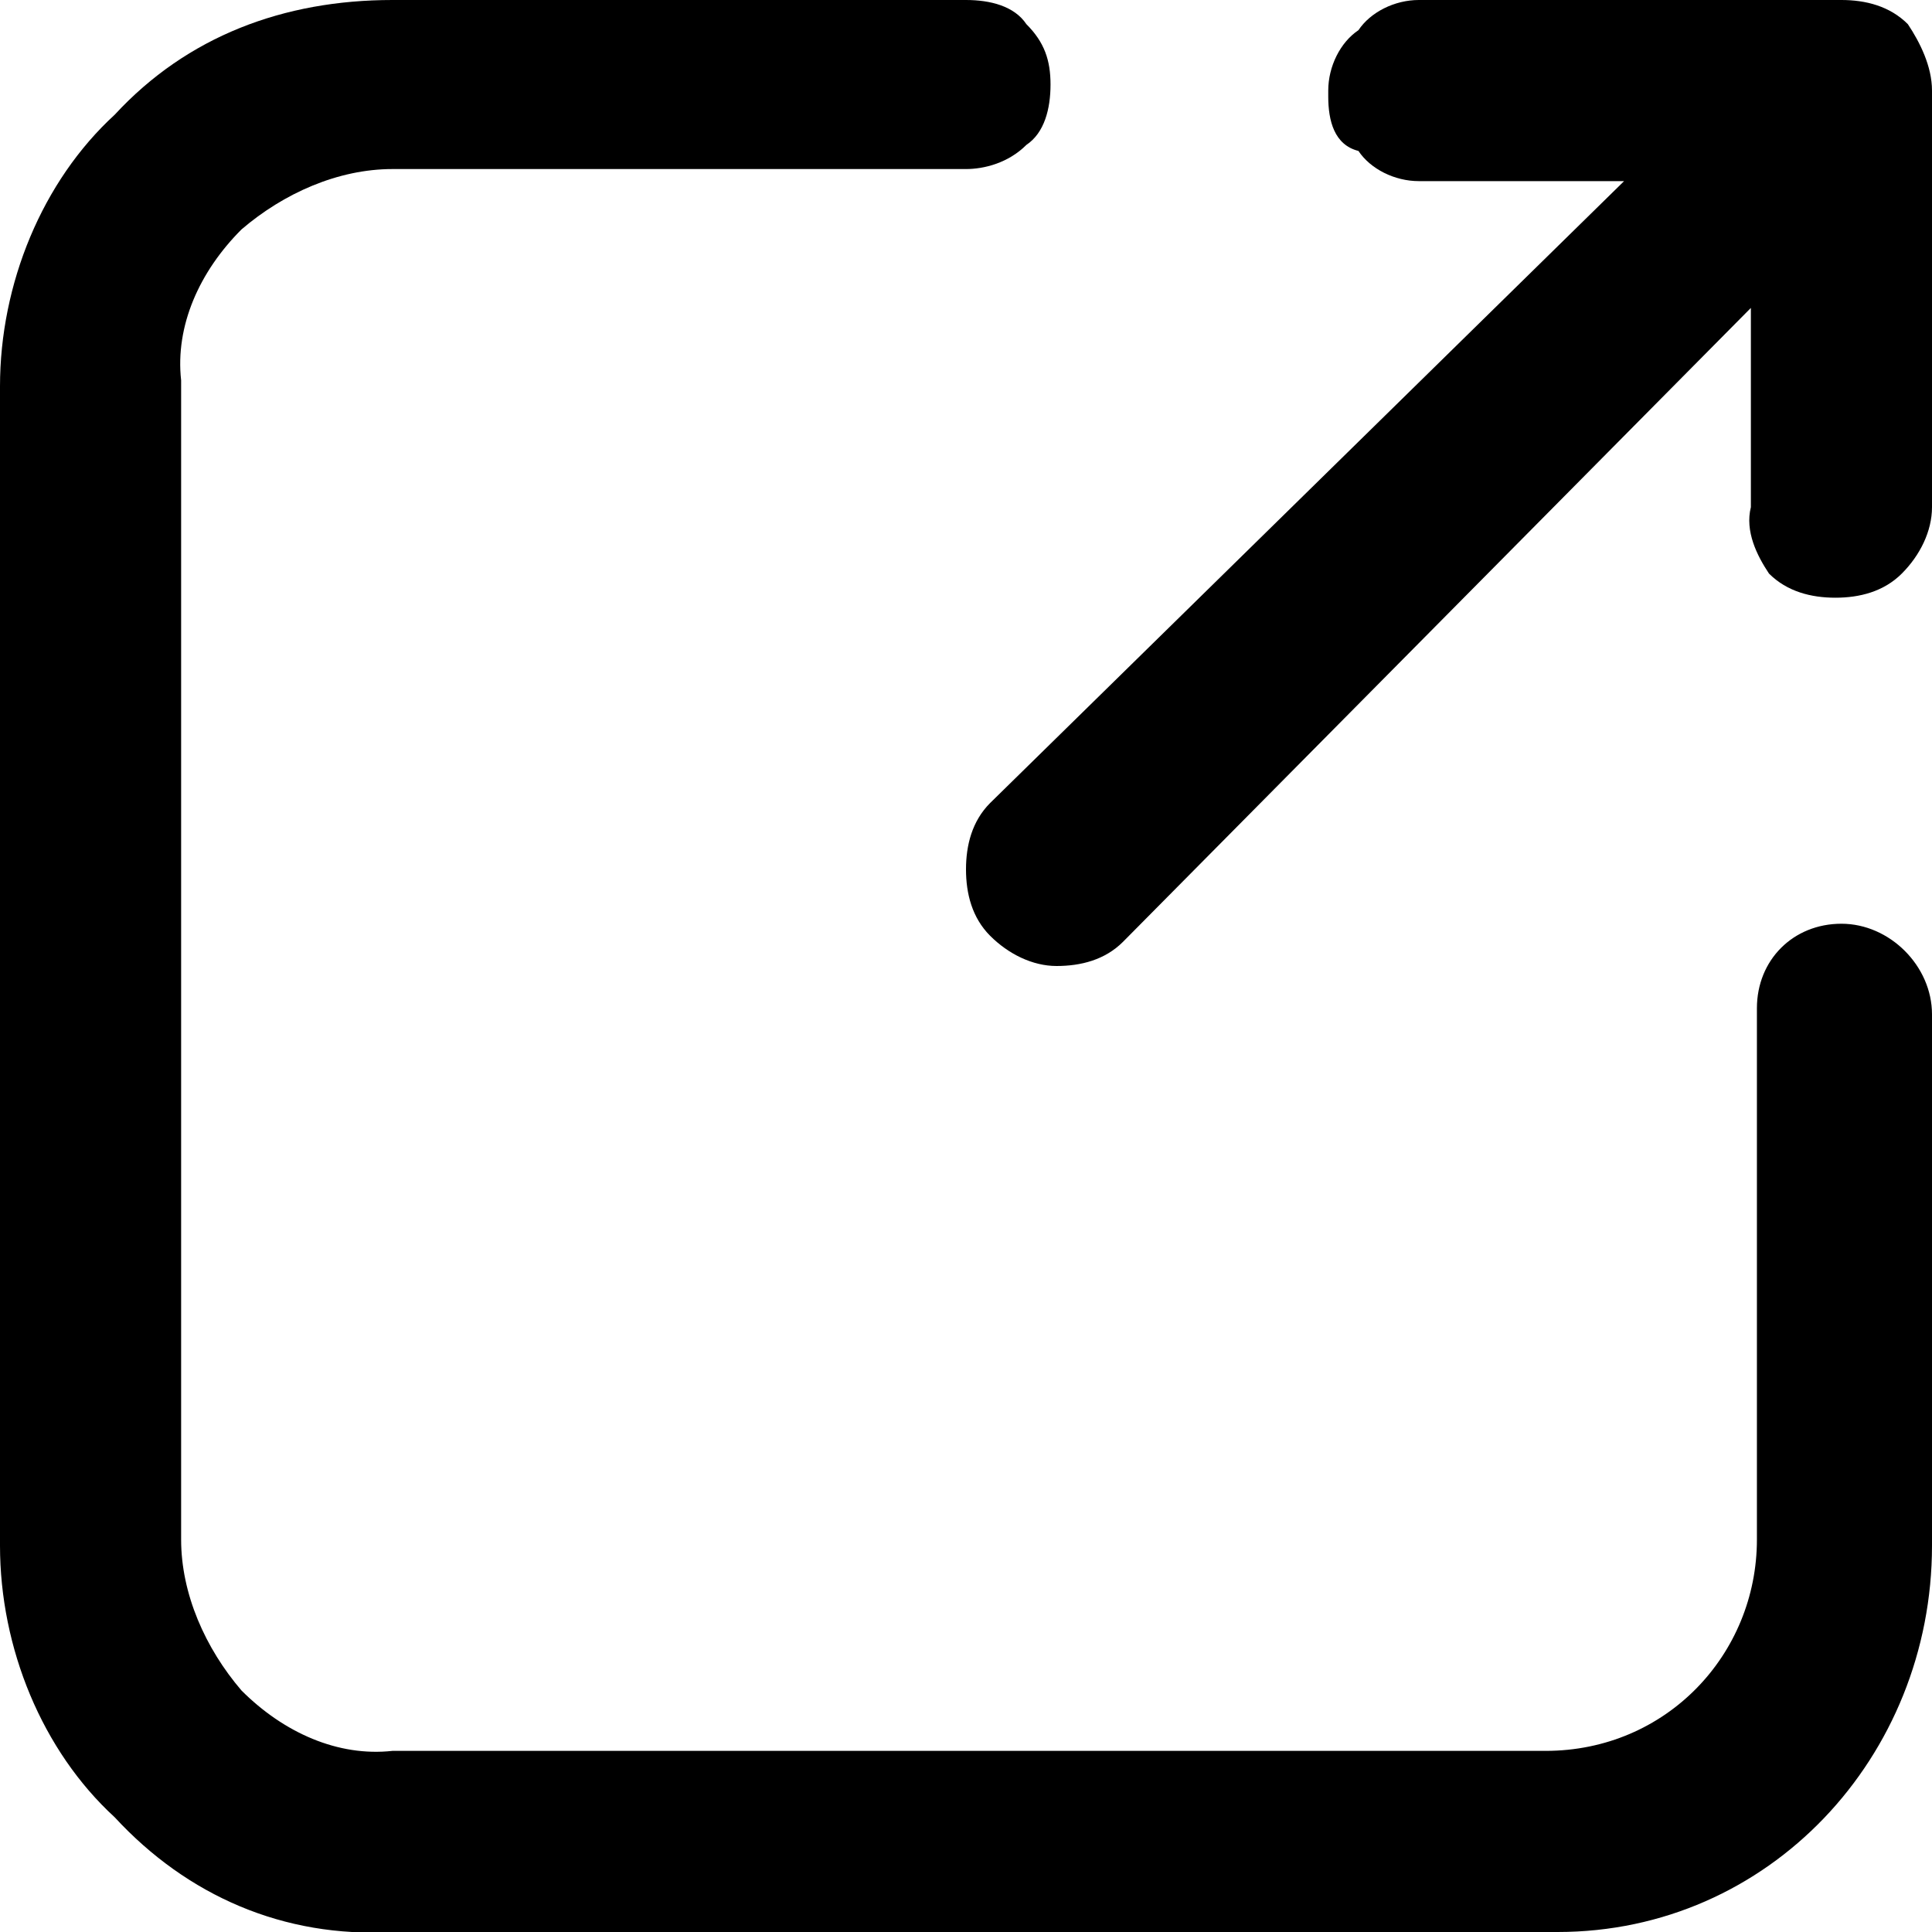
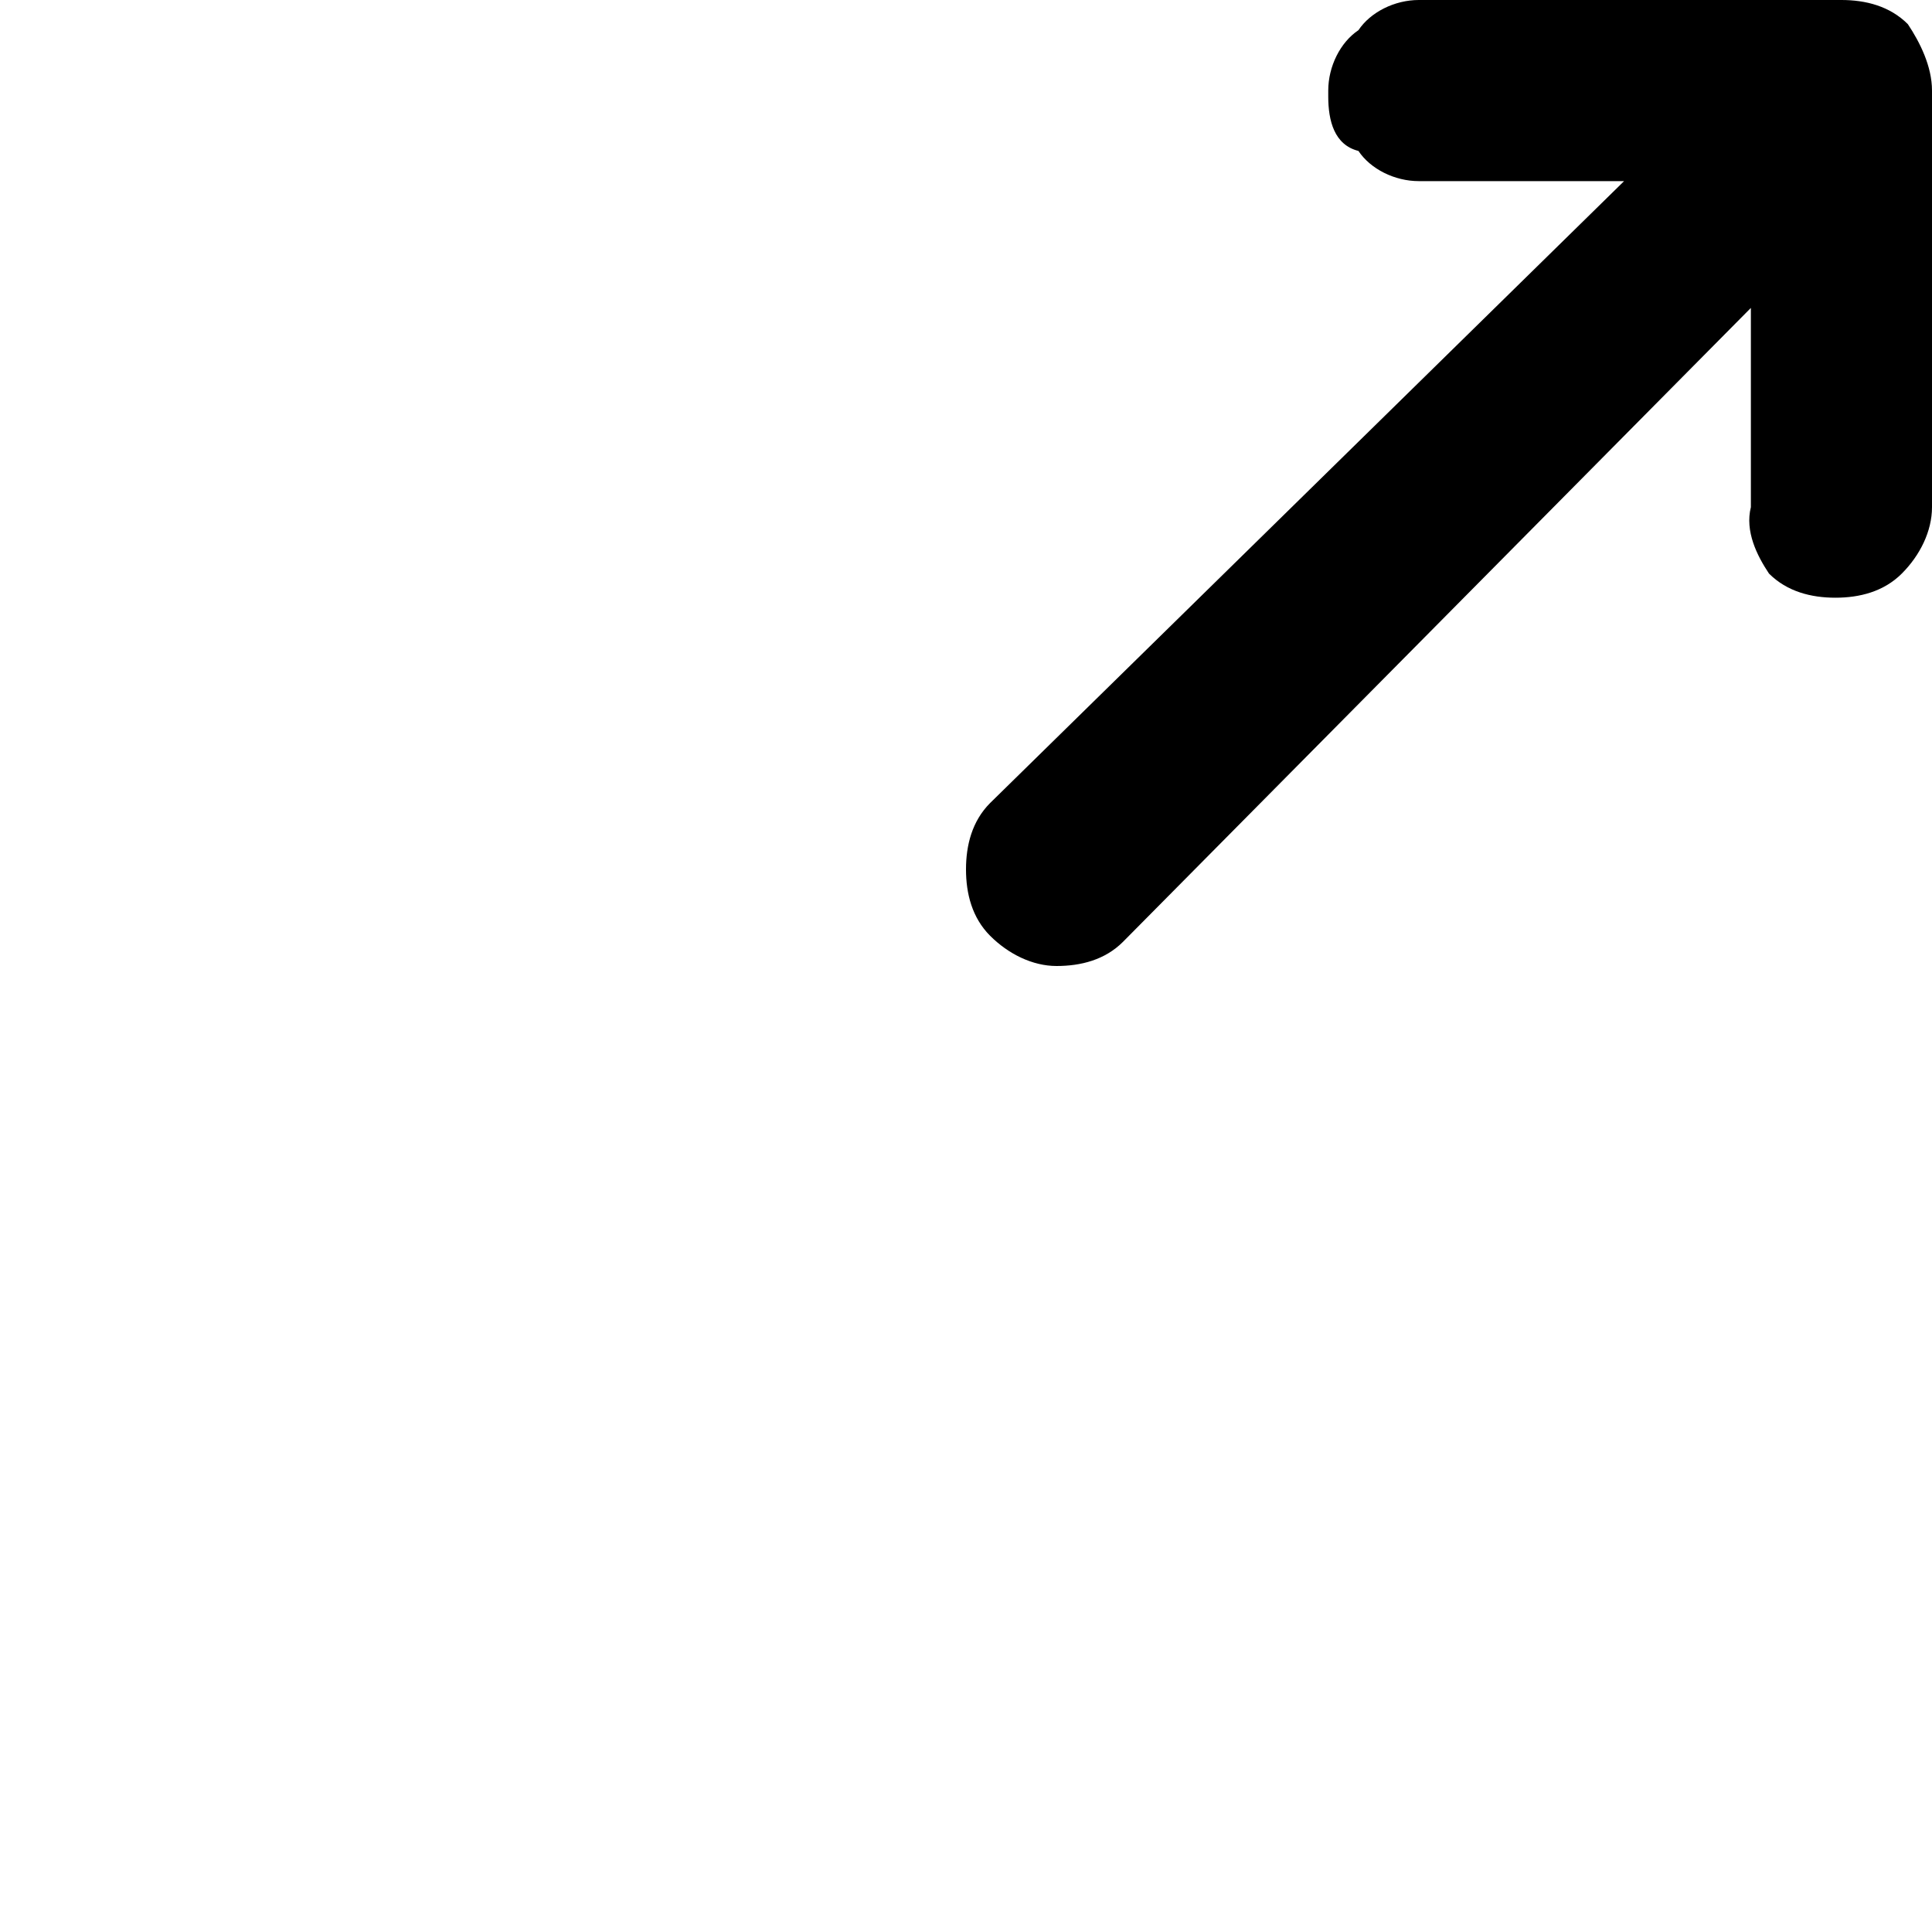
<svg xmlns="http://www.w3.org/2000/svg" version="1.1" id="레이어_1" x="0px" y="0px" viewBox="0 0 32 32" style="enable-background:new 0 0 32 32;" xml:space="preserve">
  <g>
    <path d="M29,8.4V5.1L18.6,15.6c-0.3,0.3-0.7,0.4-1.1,0.4s-0.8-0.2-1.1-0.5c-0.3-0.3-0.4-0.7-0.4-1.1c0-0.4,0.1-0.8,0.4-1.1L26.9,3   h-3.4c-0.4,0-0.8-0.2-1-0.5C22.1,2.4,22,2,22,1.6V1.5c0-0.4,0.2-0.8,0.5-1c0.2-0.3,0.6-0.5,1-0.5h7c0.4,0,0.8,0.1,1.1,0.4   C31.8,0.7,32,1.1,32,1.5v6.9c0,0.4-0.2,0.8-0.5,1.1s-0.7,0.4-1.1,0.4s-0.8-0.1-1.1-0.4C29.1,9.2,28.9,8.8,29,8.4z" />
-     <path d="M1.9,30.1C0.7,29,0,27.3,0,25.6V6.4C0,4.7,0.7,3,1.9,1.9C3.1,0.6,4.7,0,6.5,0H16c0.4,0,0.8,0.1,1,0.4   c0.3,0.3,0.4,0.6,0.4,1s-0.1,0.8-0.4,1c-0.3,0.3-0.7,0.4-1,0.4H6.5c-0.9,0-1.8,0.4-2.5,1C3.3,4.5,2.9,5.4,3,6.3v19.2   c0,0.9,0.4,1.8,1,2.5c0.7,0.7,1.6,1.1,2.5,1h19.1c2,0,3.5-1.6,3.5-3.5v-8.8c0-0.8,0.6-1.4,1.4-1.4S32,16,32,16.8v8.8   c0,3.5-2.7,6.4-6.2,6.4c-0.1,0-0.1,0-0.2,0H6.5C4.7,32.1,3.1,31.4,1.9,30.1z" />
  </g>
</svg>